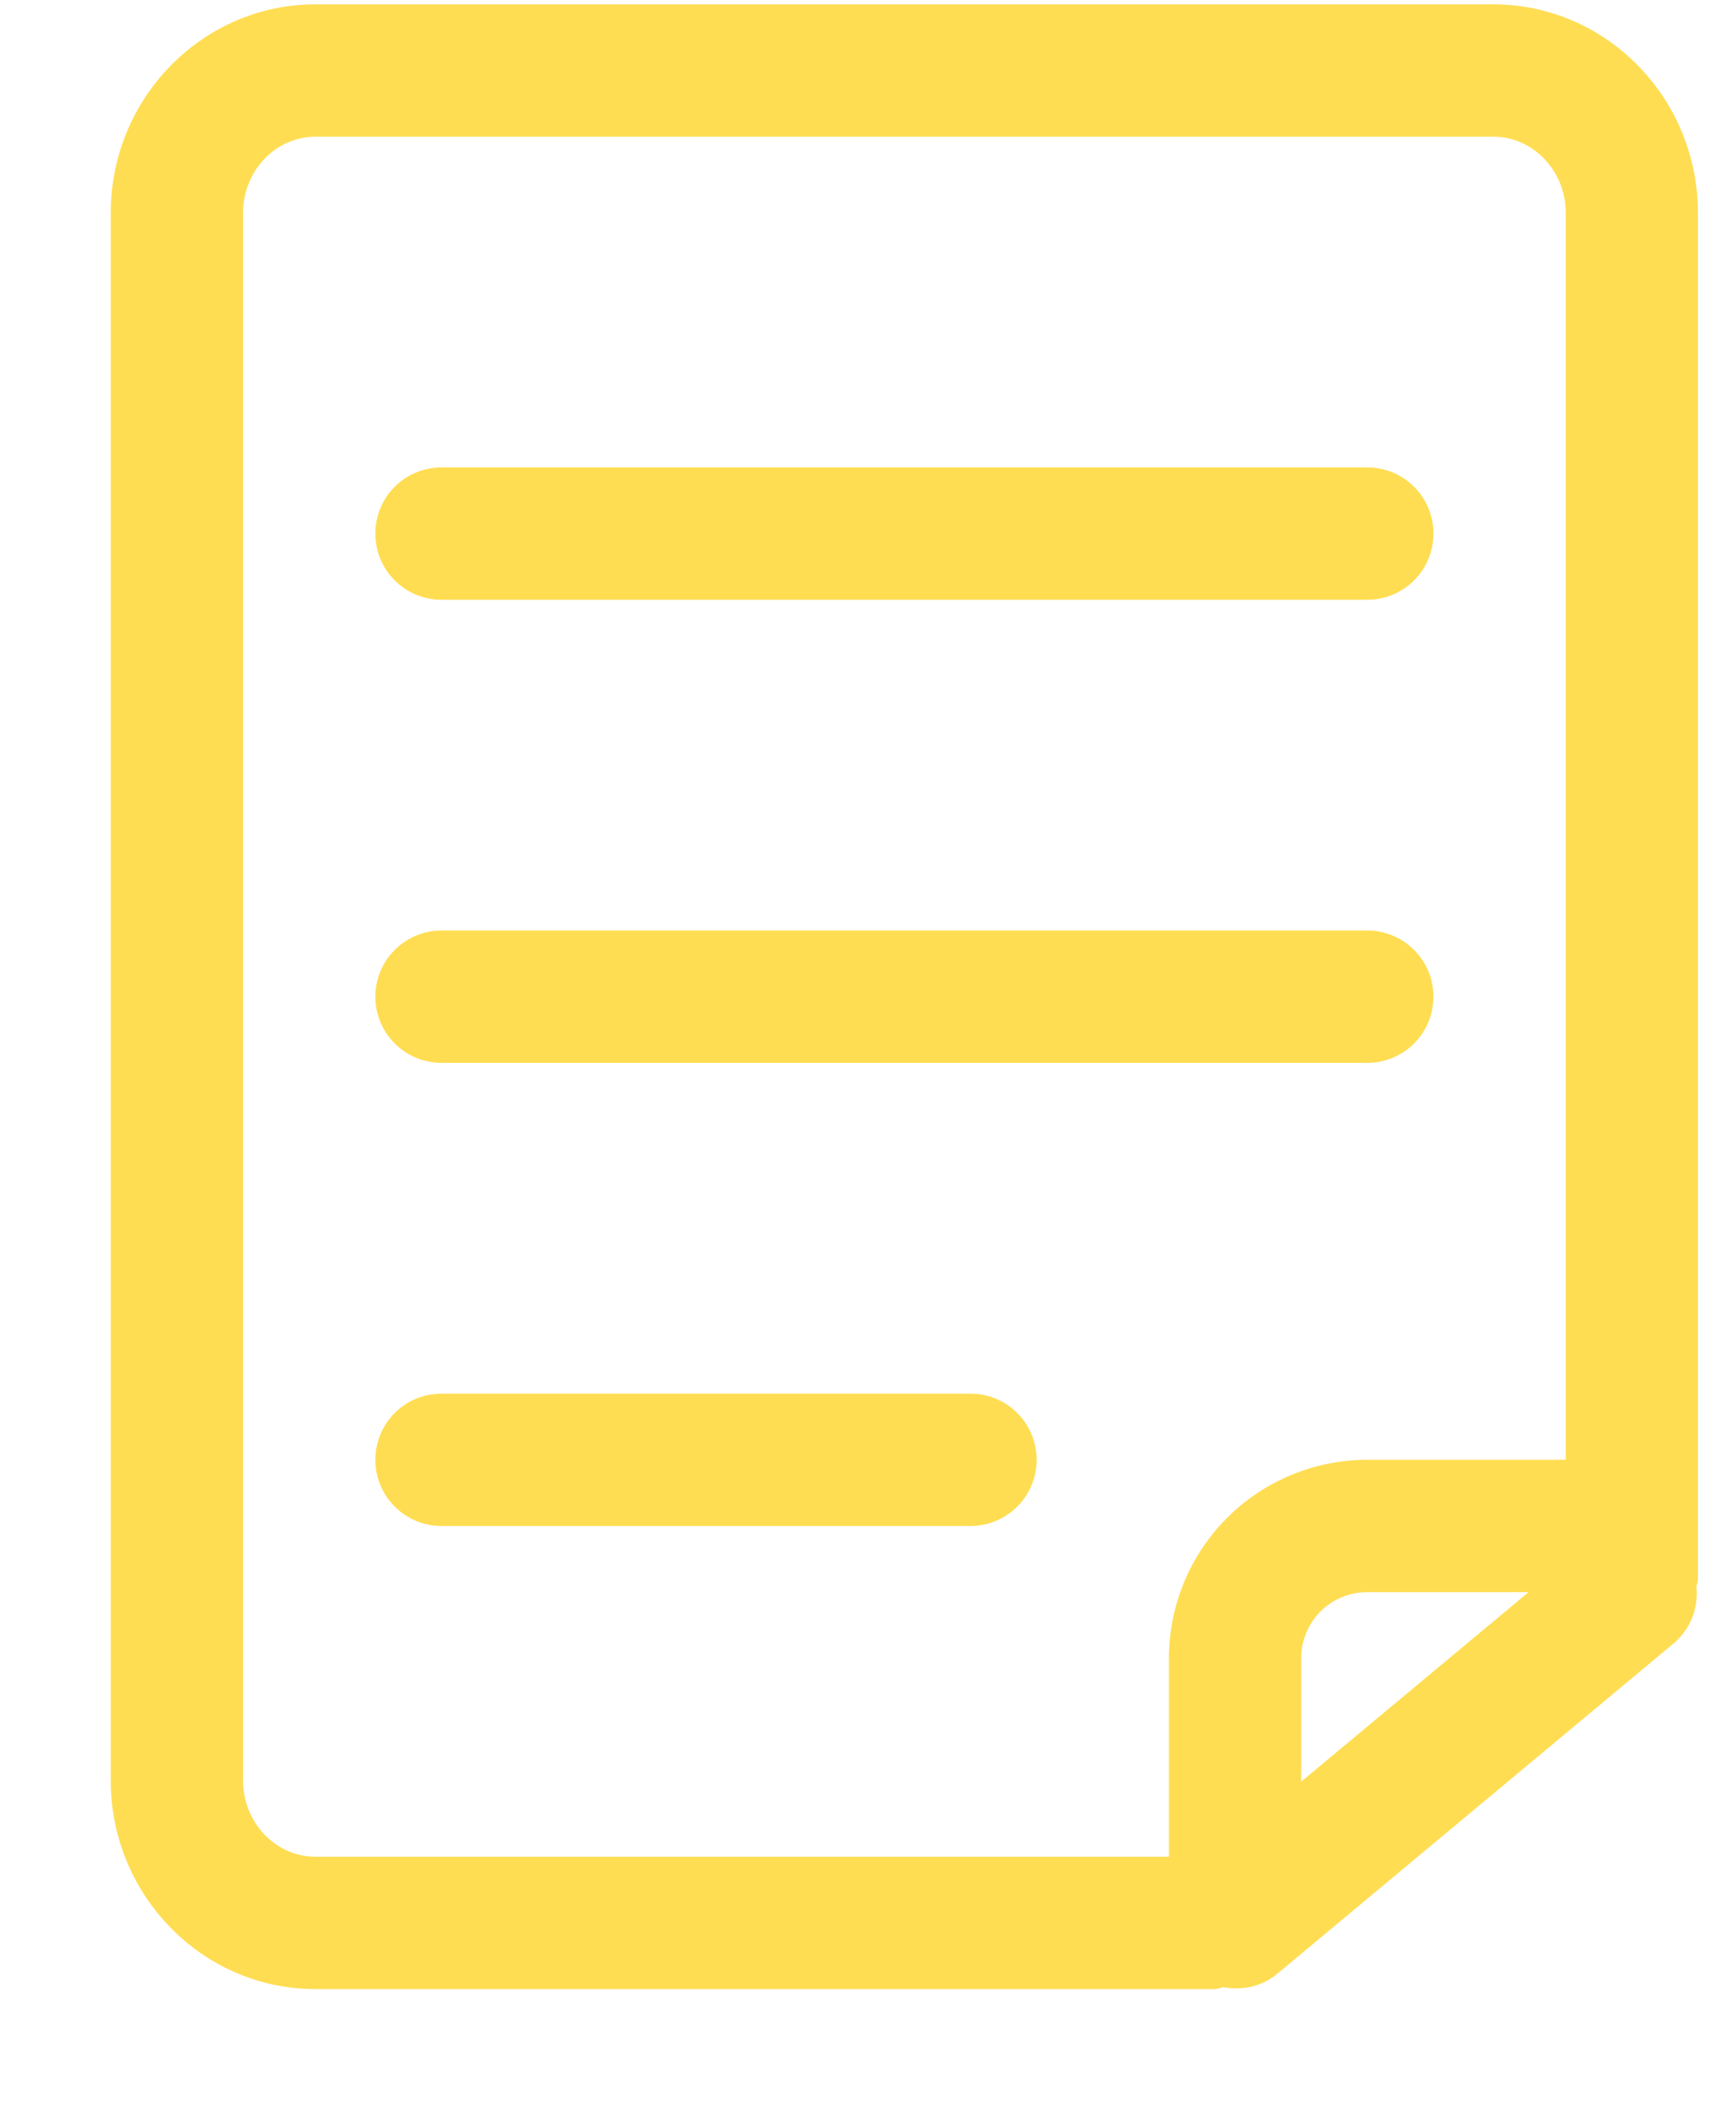
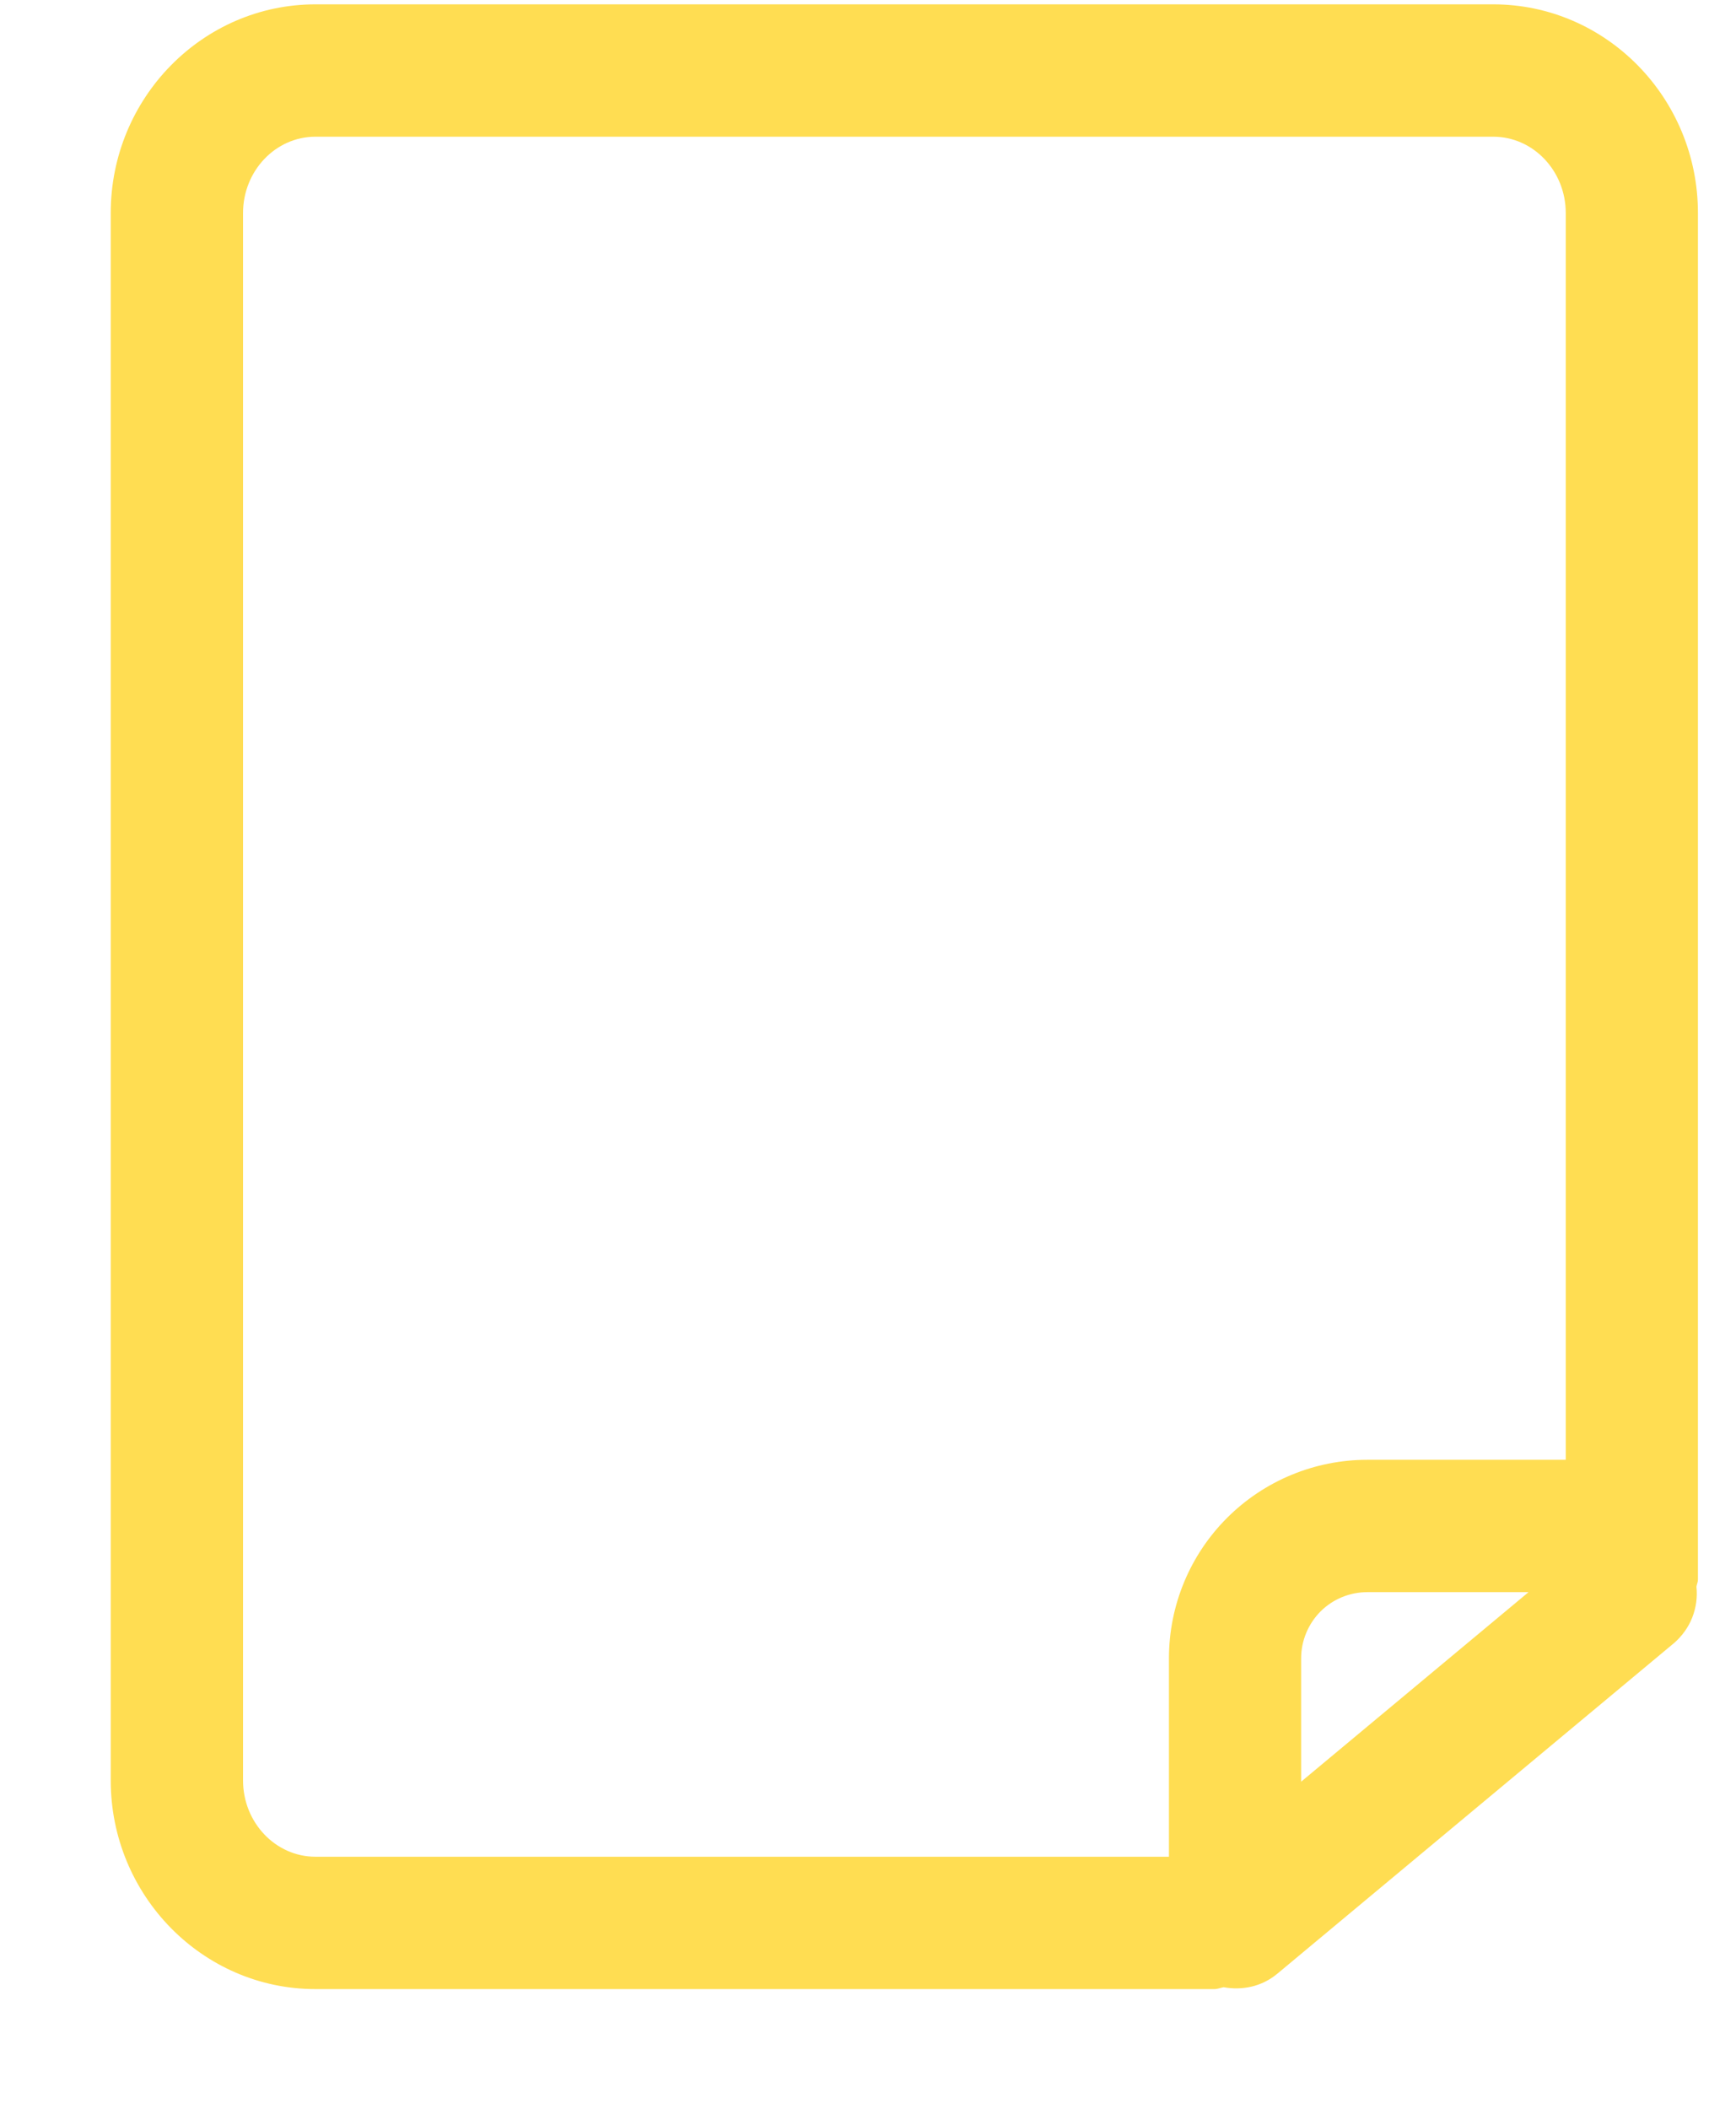
<svg xmlns="http://www.w3.org/2000/svg" width="14" height="17" viewBox="0 0 14 17" fill="none">
-   <path d="M3.56 4.835H11.027C11.168 4.835 11.304 4.779 11.404 4.679C11.504 4.579 11.56 4.443 11.56 4.301C11.56 4.16 11.504 4.024 11.404 3.924C11.304 3.824 11.168 3.768 11.027 3.768H3.56C3.419 3.768 3.283 3.824 3.183 3.924C3.083 4.024 3.027 4.16 3.027 4.301C3.027 4.443 3.083 4.579 3.183 4.679C3.283 4.779 3.419 4.835 3.56 4.835ZM3.56 8.568H11.027C11.168 8.568 11.304 8.512 11.404 8.412C11.504 8.312 11.56 8.176 11.56 8.035C11.56 7.893 11.504 7.758 11.404 7.658C11.304 7.558 11.168 7.501 11.027 7.501H3.56C3.419 7.501 3.283 7.558 3.183 7.658C3.083 7.758 3.027 7.893 3.027 8.035C3.027 8.176 3.083 8.312 3.183 8.412C3.283 8.512 3.419 8.568 3.56 8.568ZM7.827 11.235H3.56C3.419 11.235 3.283 11.291 3.183 11.391C3.083 11.491 3.027 11.627 3.027 11.768C3.027 11.91 3.083 12.045 3.183 12.145C3.283 12.245 3.419 12.302 3.56 12.302H7.827C7.968 12.302 8.104 12.245 8.204 12.145C8.304 12.045 8.36 11.91 8.36 11.768C8.36 11.627 8.304 11.491 8.204 11.391C8.104 11.291 7.968 11.235 7.827 11.235Z" fill="#FFDD52" />
  <path d="M13.693 1.717C13.693 0.79 12.953 0.035 12.042 0.035H2.544C1.634 0.035 0.893 0.79 0.893 1.717V14.353C0.893 15.28 1.634 16.035 2.544 16.035H9.794C9.82 16.035 9.843 16.024 9.868 16.02C10.017 16.047 10.175 16.016 10.301 15.911L13.501 13.245C13.565 13.189 13.616 13.119 13.647 13.04C13.678 12.961 13.69 12.876 13.681 12.791C13.684 12.771 13.693 12.754 13.693 12.734V1.717ZM1.96 14.353V1.717C1.96 1.378 2.222 1.102 2.544 1.102H12.042C12.365 1.102 12.627 1.378 12.627 1.717V11.768H11.027C10.602 11.768 10.195 11.937 9.895 12.237C9.595 12.537 9.427 12.944 9.427 13.368V14.968H2.544C2.222 14.968 1.96 14.692 1.96 14.353ZM12.327 12.835L10.493 14.363V13.368C10.493 13.227 10.55 13.091 10.649 12.991C10.749 12.891 10.885 12.835 11.027 12.835H12.327Z" fill="#FFDD52" />
</svg>